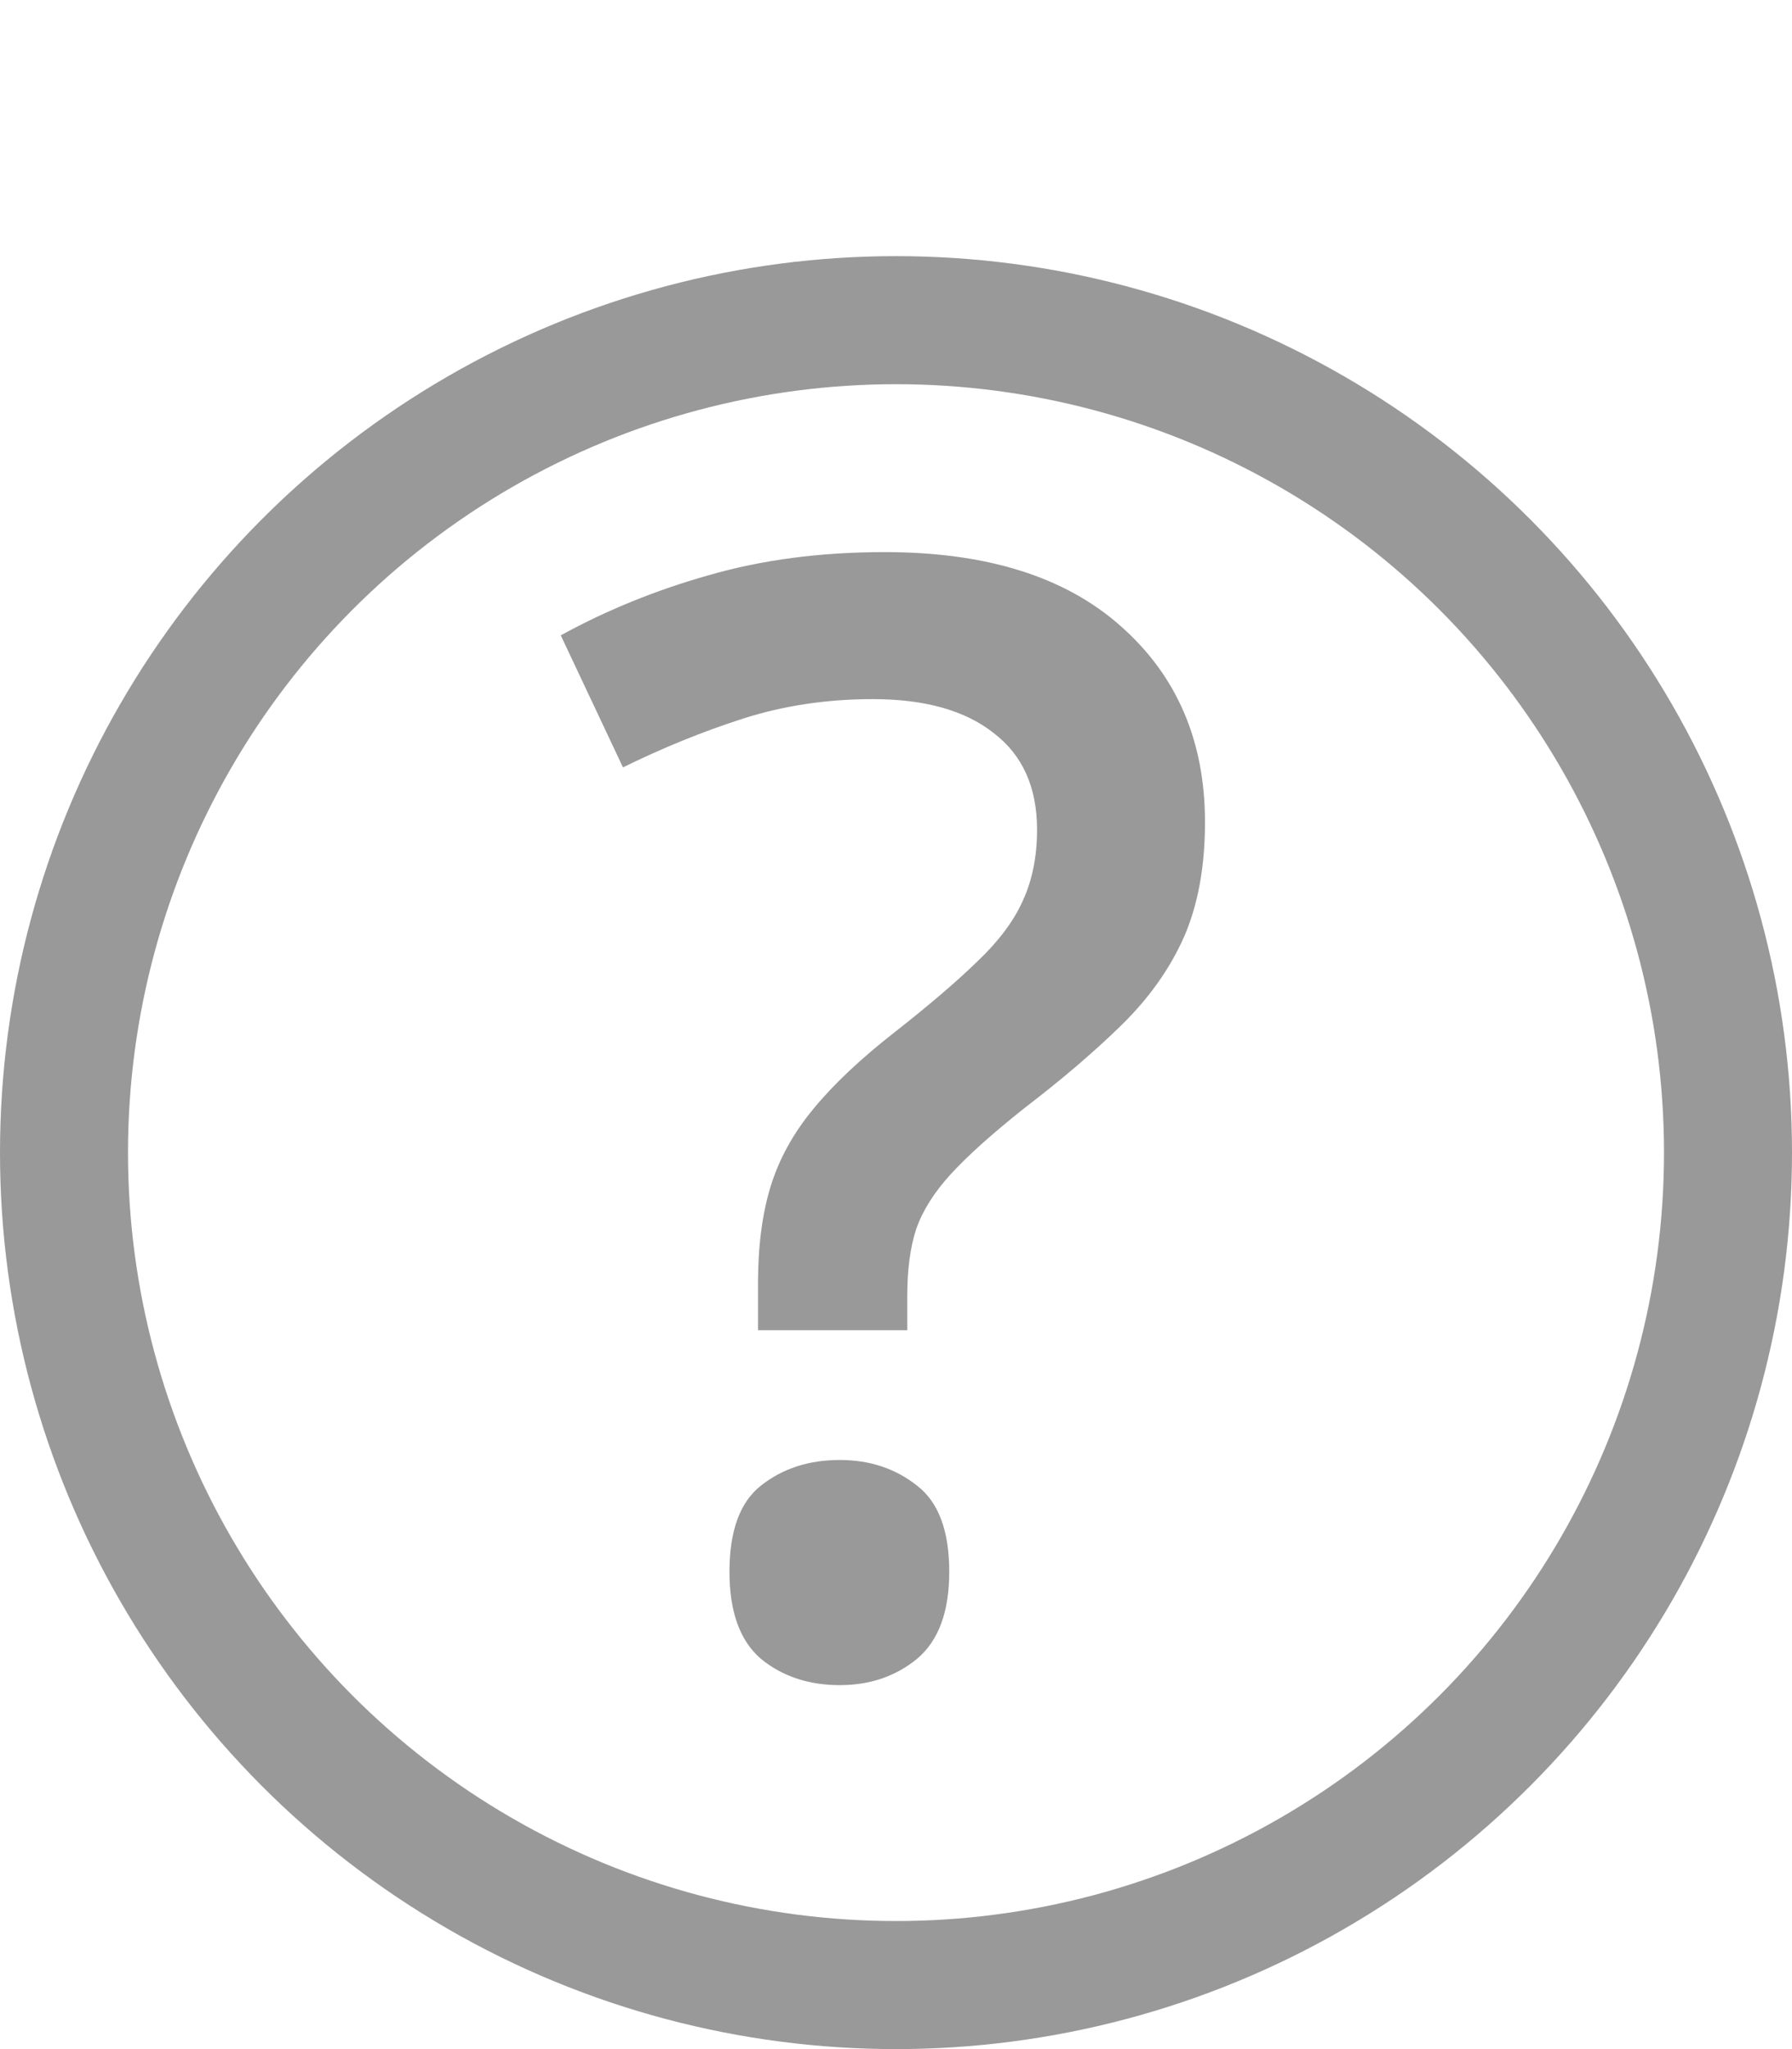
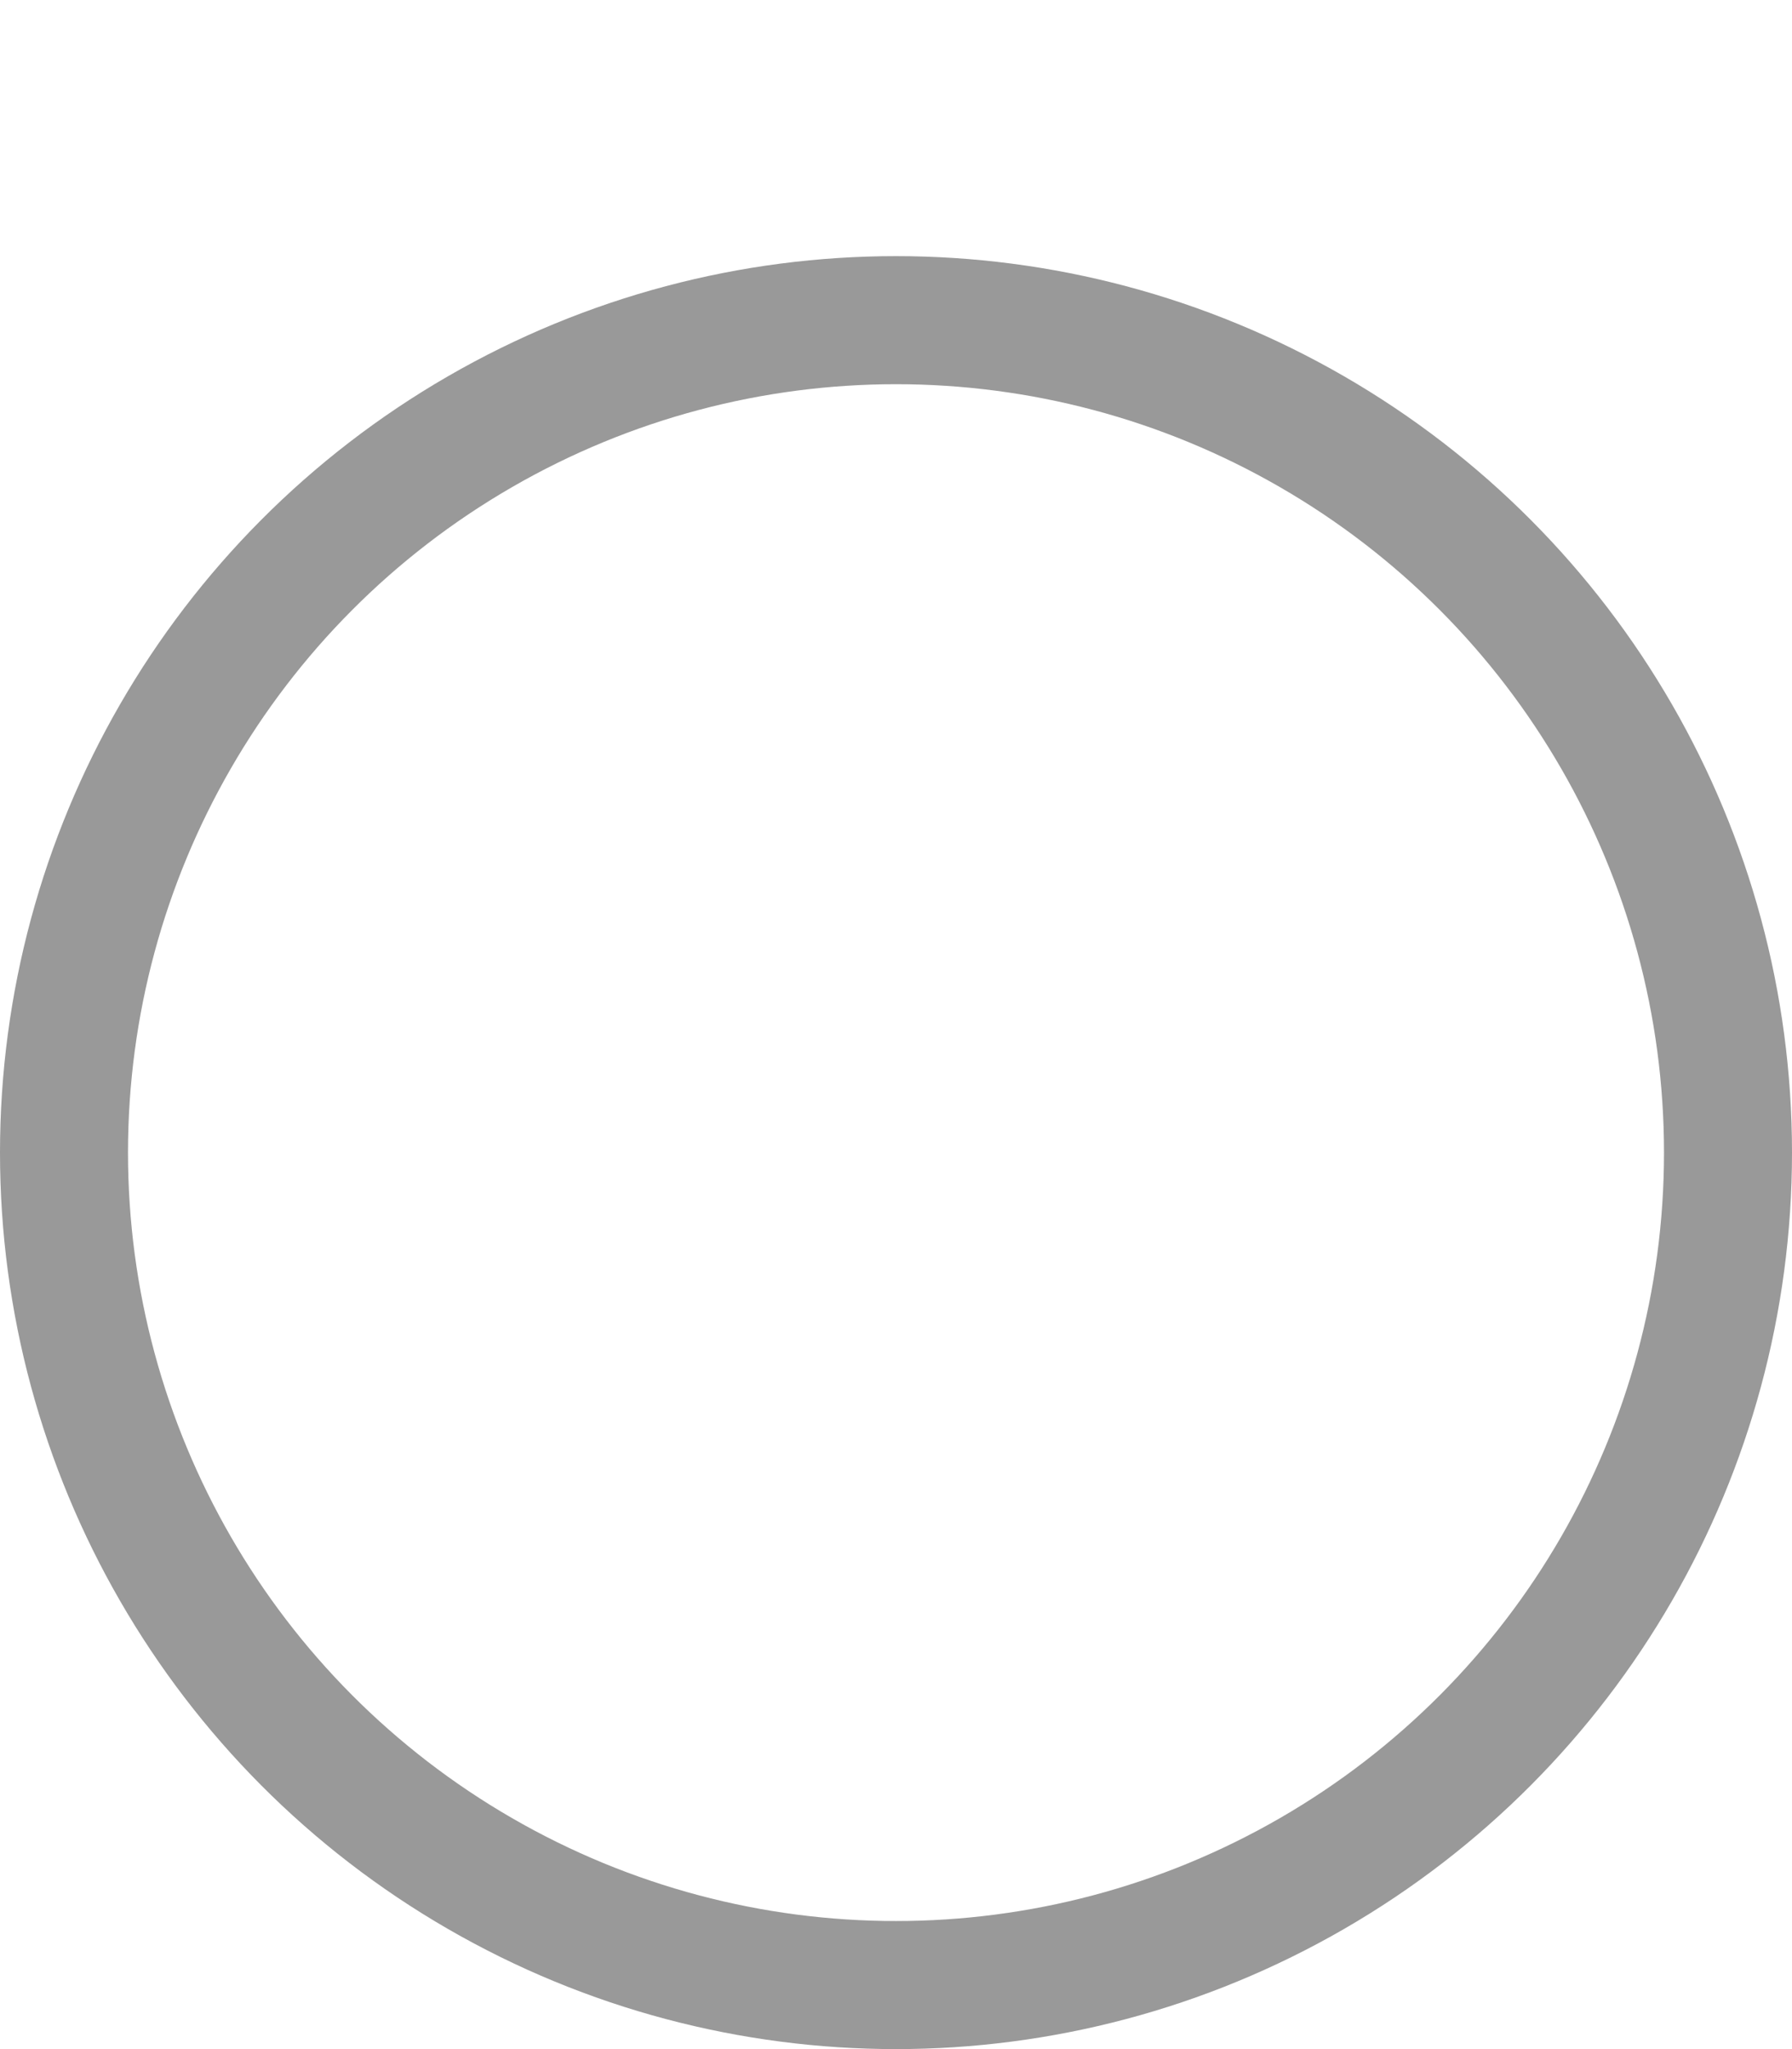
<svg xmlns="http://www.w3.org/2000/svg" width="14" height="16" viewBox="0 0 14 16" fill="none">
  <circle cx="7" cy="9" r="6.5" stroke="#999999" />
-   <path d="M5.922 10.387V10.018C5.922 9.729 5.955 9.477 6.021 9.262C6.088 9.047 6.199 8.846 6.355 8.658C6.512 8.467 6.723 8.268 6.988 8.061C7.262 7.846 7.479 7.66 7.639 7.504C7.803 7.348 7.92 7.191 7.99 7.035C8.064 6.875 8.102 6.689 8.102 6.479C8.102 6.146 7.988 5.895 7.762 5.723C7.539 5.547 7.225 5.459 6.818 5.459C6.459 5.459 6.121 5.51 5.805 5.611C5.488 5.713 5.176 5.84 4.867 5.992L4.381 4.961C4.736 4.766 5.121 4.609 5.535 4.492C5.953 4.371 6.412 4.311 6.912 4.311C7.709 4.311 8.324 4.504 8.758 4.891C9.195 5.277 9.414 5.787 9.414 6.42C9.414 6.768 9.359 7.066 9.25 7.316C9.141 7.562 8.979 7.791 8.764 8.002C8.553 8.209 8.297 8.428 7.996 8.658C7.75 8.854 7.561 9.023 7.428 9.168C7.299 9.309 7.209 9.451 7.158 9.596C7.111 9.74 7.088 9.914 7.088 10.117V10.387H5.922ZM5.699 12.273C5.699 11.953 5.781 11.729 5.945 11.6C6.113 11.467 6.318 11.4 6.561 11.4C6.795 11.4 6.996 11.467 7.164 11.6C7.332 11.729 7.416 11.953 7.416 12.273C7.416 12.586 7.332 12.812 7.164 12.953C6.996 13.09 6.795 13.158 6.561 13.158C6.318 13.158 6.113 13.09 5.945 12.953C5.781 12.812 5.699 12.586 5.699 12.273Z" fill="#999999" />
</svg>